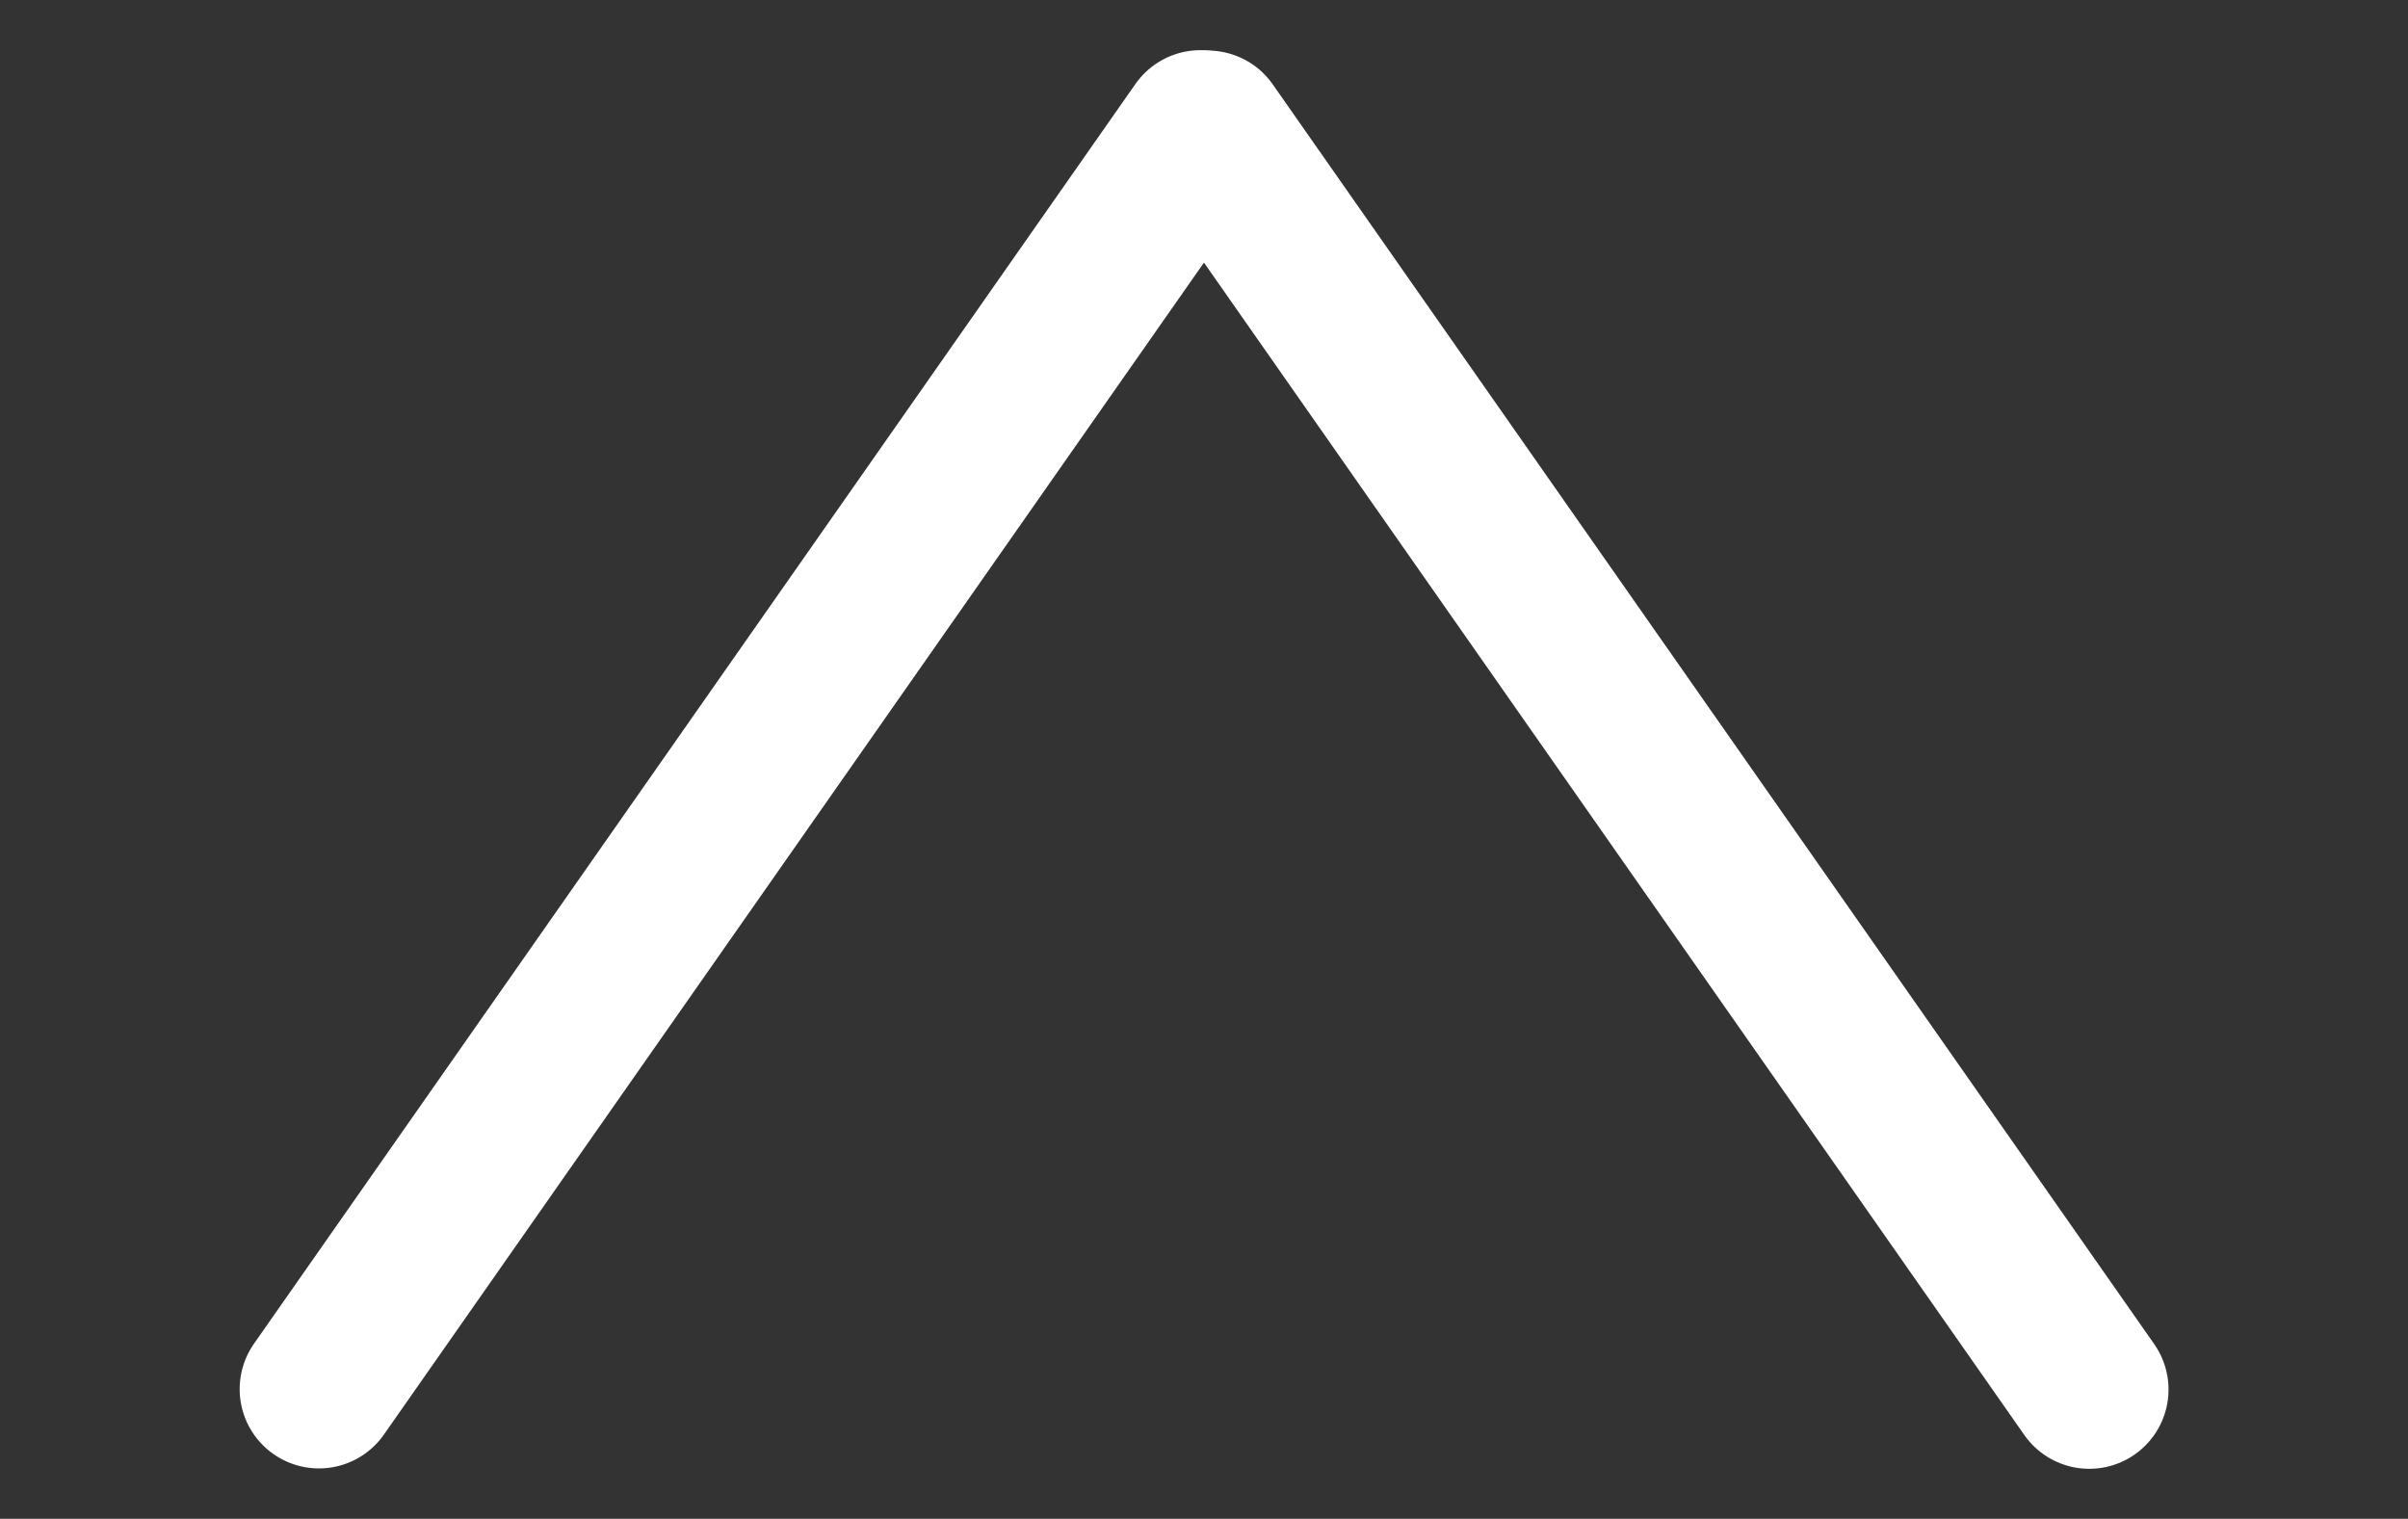
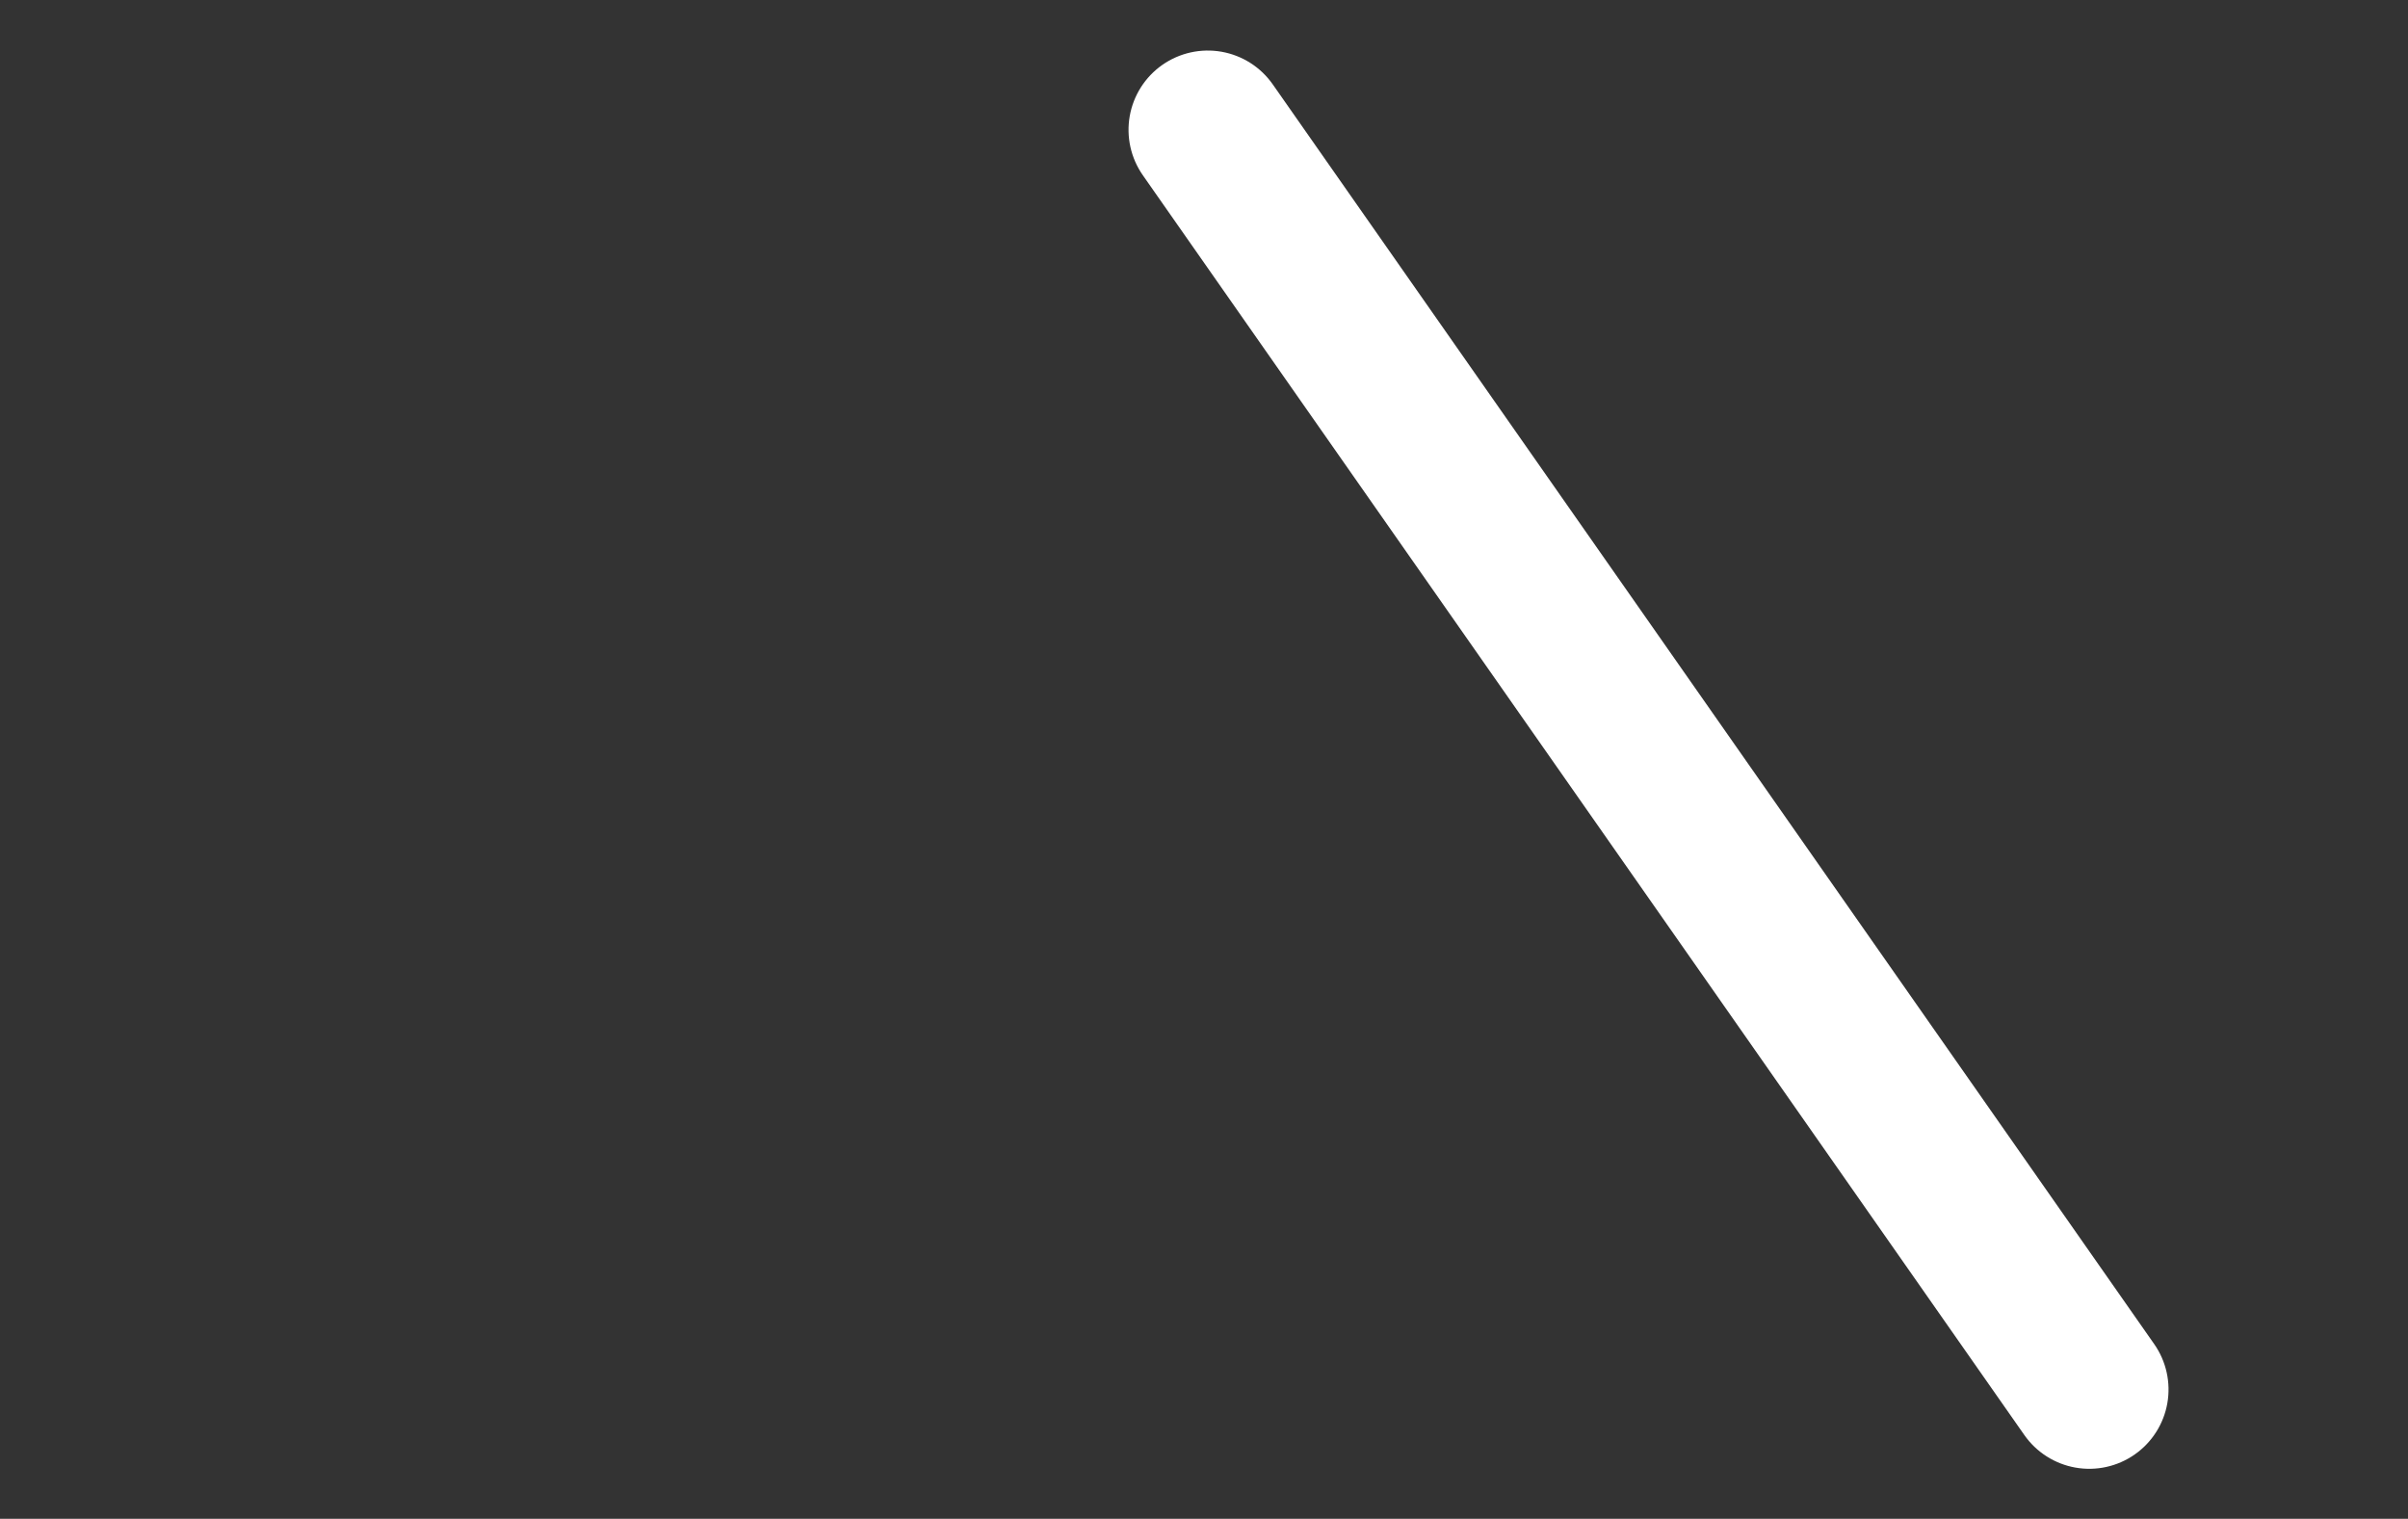
<svg xmlns="http://www.w3.org/2000/svg" width="45.574" height="28.745" viewBox="0 0 45.574 28.745">
  <rect x="0" y="0" width="45.574" height="28.745" fill="#333333" stroke="none" />
  <g transform="translate(2.457 2.457)">
-     <path d="M20.57,0,0,20.57" transform="matrix(0.985, -0.174, 0.174, 0.985, 0, 3.572)" fill="none" stroke="#fff" stroke-linecap="round" stroke-linejoin="round" stroke-miterlimit="10" stroke-width="3" />
    <path d="M0,0,20.57,20.57" transform="matrix(0.985, 0.174, -0.174, 0.985, 20.402, 0)" fill="none" stroke="#fff" stroke-linecap="round" stroke-linejoin="round" stroke-miterlimit="10" stroke-width="3" />
  </g>
</svg>